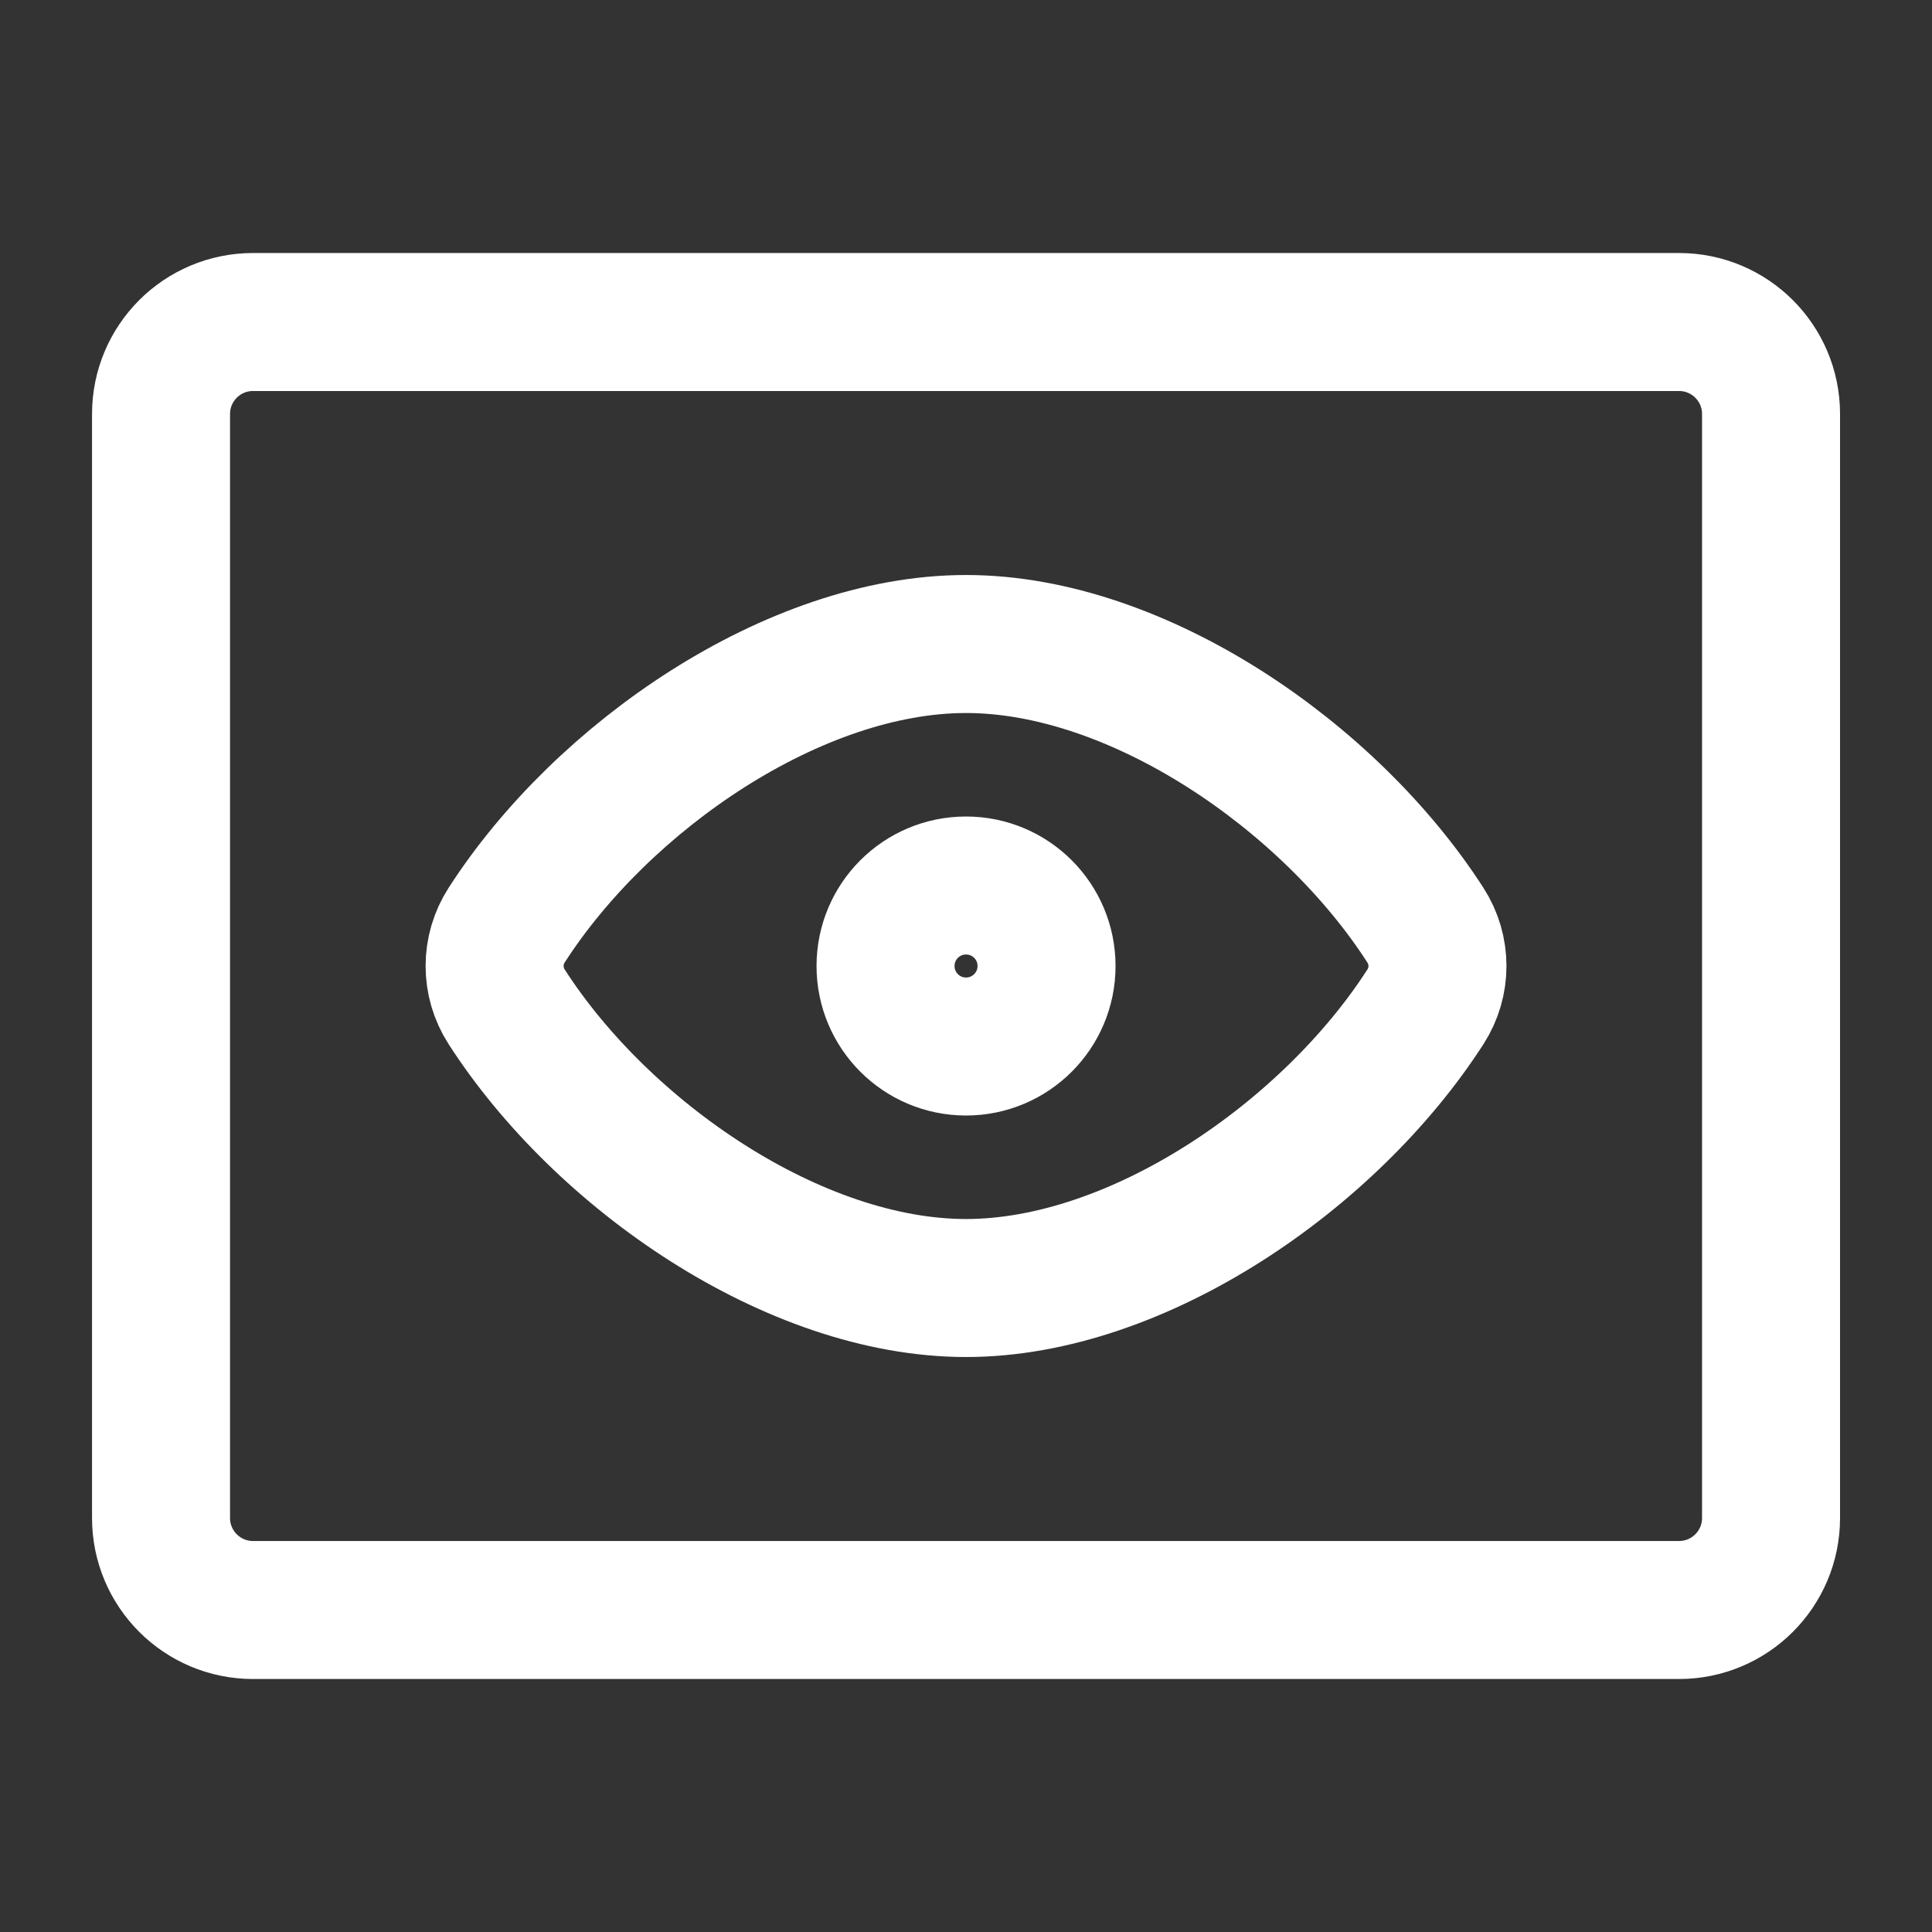
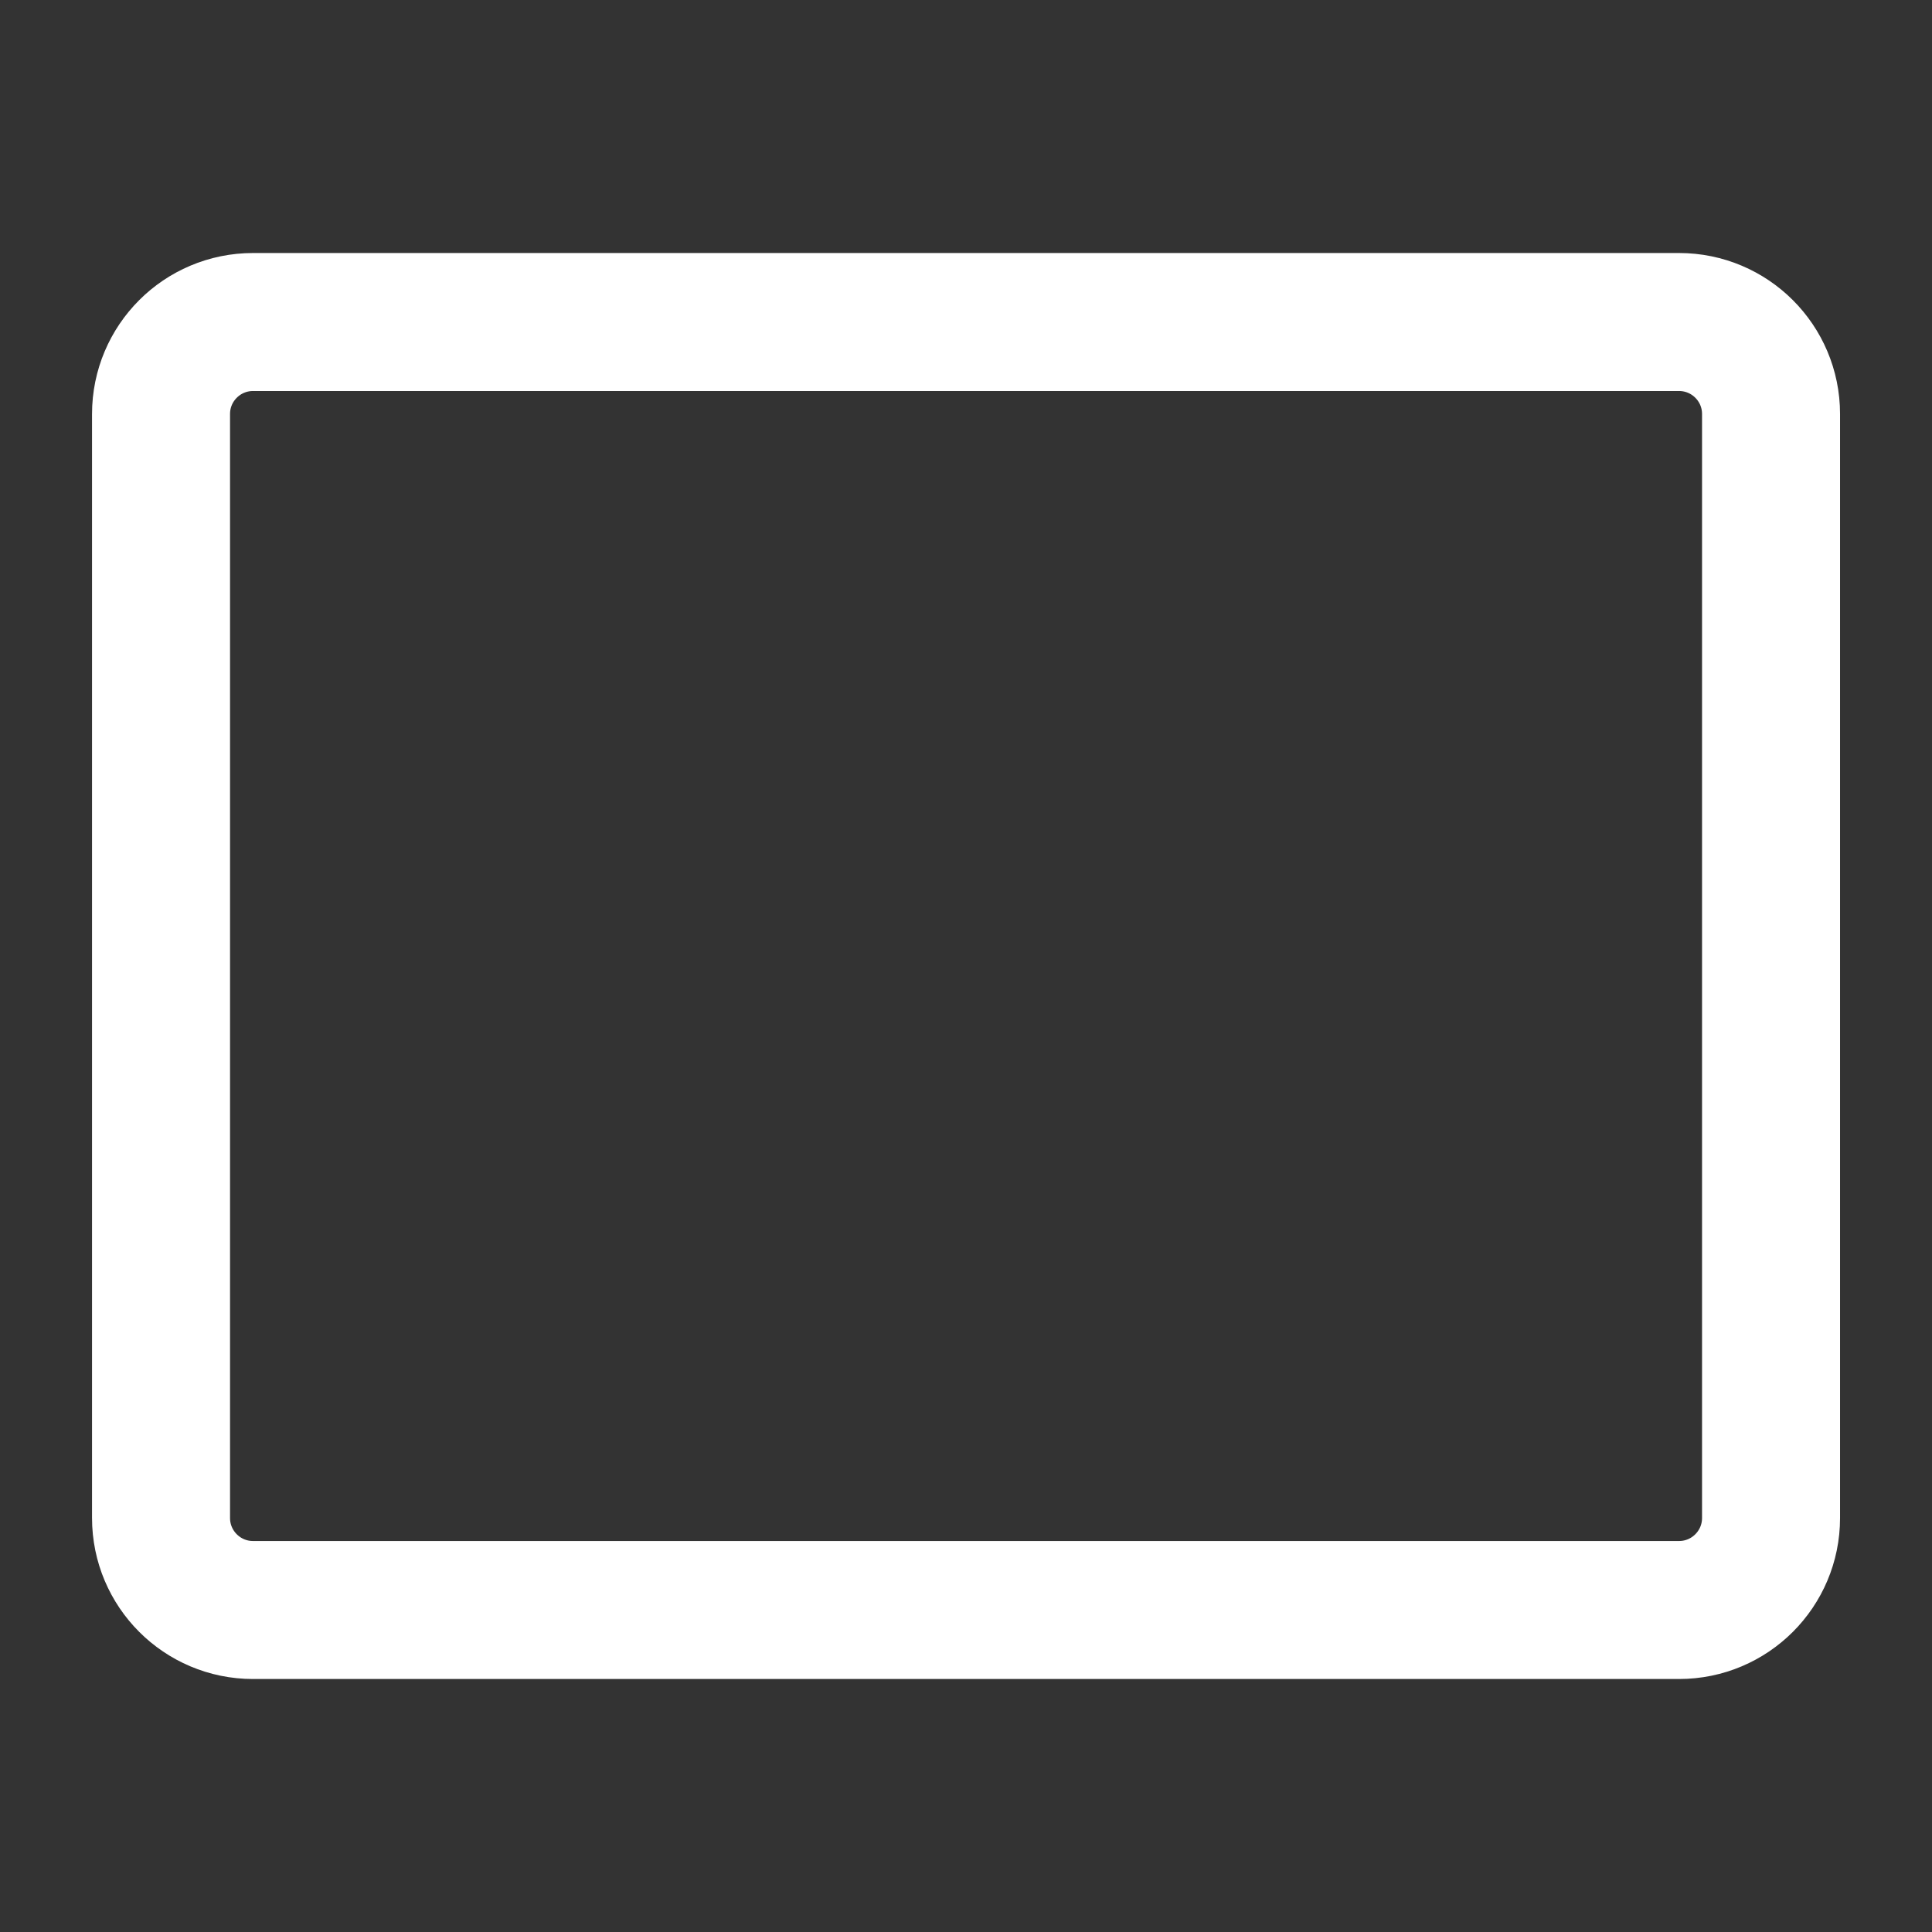
<svg xmlns="http://www.w3.org/2000/svg" width="74" height="74" viewBox="0 0 74 74" fill="none">
  <rect x="0" y="0" width="74" height="74" fill="#333333" stroke="none" />
  <path d="M6.168 15.857C6.168 13.911 7.746 12.334 9.692 12.334H64.311C66.257 12.334 67.835 13.911 67.835 15.857V58.143C67.835 60.089 66.257 61.667 64.311 61.667H9.692C7.746 61.667 6.168 60.089 6.168 58.143V15.857Z" stroke="white" stroke-width="5.286" stroke-linecap="round" stroke-linejoin="round" />
-   <path fill-rule="evenodd" clip-rule="evenodd" d="M37.002 24.667C43.579 24.667 50.93 29.738 54.597 35.437C55.212 36.392 55.212 37.609 54.597 38.564C50.929 44.263 43.578 49.334 37.001 49.334C30.423 49.334 23.072 44.263 19.405 38.562C18.791 37.608 18.791 36.391 19.405 35.437C23.072 29.737 30.425 24.667 37.002 24.667ZM37.001 40.084C38.704 40.084 40.085 38.703 40.085 37C40.085 35.297 38.704 33.917 37.001 33.917C35.298 33.917 33.918 35.297 33.918 37C33.918 38.703 35.298 40.084 37.001 40.084Z" stroke="white" stroke-width="5.286" stroke-linecap="round" stroke-linejoin="round" />
</svg>